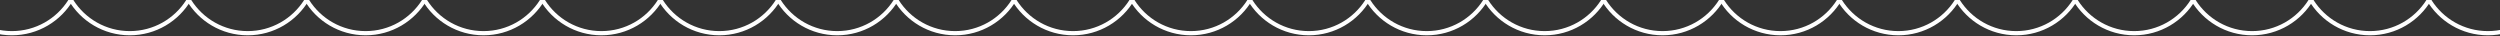
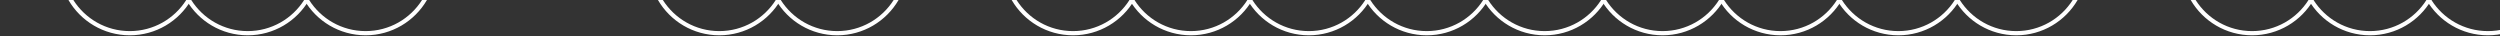
<svg xmlns="http://www.w3.org/2000/svg" width="1920" height="28" viewBox="0 0 1920 28" fill="none">
  <rect x="0" y="0" width="1920" height="28" fill="#333333" stroke="none" />
  <g fill="#fff">
-     <path d="M9.123 27.104c20.12 0 37.691-10.897 47.124-27.104h-3.772c-9.078 14.351-25.1 23.882-43.352 23.882-18.25 0-34.273-9.531-43.351-23.882H-38c9.433 16.207 27.004 27.104 47.123 27.104z" />
    <path d="M99.674 27.104c20.119 0 37.691-10.897 47.123-27.104h-3.771c-9.079 14.351-25.101 23.882-43.352 23.882-18.25 0-34.273-9.531-43.352-23.882h-3.771c9.432 16.207 27.004 27.104 47.123 27.104z" />
    <path d="M190.225 27.104c20.119 0 37.691-10.897 47.123-27.104h-3.771c-9.079 14.351-25.101 23.882-43.352 23.882-18.251 0-34.274-9.531-43.352-23.882h-3.771c9.432 16.207 27.004 27.104 47.123 27.104z" />
    <path d="M280.776 27.104c20.119 0 37.69-10.897 47.123-27.104h-3.772c-9.078 14.351-25.1 23.882-43.351 23.882-18.251 0-34.274-9.531-43.352-23.882h-3.772c9.433 16.207 27.004 27.104 47.124 27.104z" />
-     <path d="M371.326 27.104c20.12 0 37.691-10.897 47.124-27.104h-3.772c-9.078 14.351-25.101 23.882-43.352 23.882-18.25 0-34.273-9.531-43.351-23.882h-3.772c9.433 16.207 27.004 27.104 47.123 27.104z" />
-     <path d="M461.877 27.104c20.119 0 37.691-10.897 47.124-27.104h-3.772c-9.078 14.351-25.101 23.882-43.352 23.882-18.251 0-34.273-9.531-43.351-23.882h-3.772c9.432 16.207 27.004 27.104 47.123 27.104z" />
    <path d="M552.428 27.104c20.119 0 37.691-10.897 47.123-27.104h-3.771c-9.079 14.351-25.101 23.882-43.352 23.882-18.251 0-34.273-9.531-43.352-23.882h-3.771c9.432 16.207 27.004 27.104 47.123 27.104z" />
    <path d="M642.979 27.104c20.119 0 37.691-10.897 47.123-27.104h-3.772c-9.078 14.351-25.1 23.882-43.351 23.882-18.251 0-34.274-9.531-43.352-23.882h-3.772c9.433 16.207 27.005 27.104 47.124 27.104z" />
-     <path d="M733.53 27.104c20.119 0 37.69-10.897 47.123-27.104h-3.772c-9.078 14.351-25.101 23.882-43.351 23.882-18.251 0-34.274-9.531-43.352-23.882h-3.772c9.433 16.207 27.004 27.104 47.124 27.104z" />
    <path d="M824.08 27.104c20.12 0 37.691-10.897 47.124-27.104h-3.772c-9.078 14.351-25.101 23.882-43.352 23.882-18.251 0-34.273-9.531-43.351-23.882h-3.772c9.433 16.207 27.004 27.104 47.123 27.104z" />
    <path d="M914.631 27.104c20.119 0 37.691-10.897 47.123-27.104h-3.771c-9.079 14.351-25.101 23.882-43.352 23.882-18.251 0-34.273-9.531-43.352-23.882h-3.771c9.432 16.207 27.004 27.104 47.123 27.104z" />
    <path d="M1005.18 27.104c20.12 0 37.69-10.897 47.13-27.104h-3.78c-9.07 14.351-25.1 23.882-43.35 23.882-18.249 0-34.271-9.531-43.35-23.882h-3.771c9.432 16.207 27.004 27.104 47.121 27.104z" />
    <path d="M1095.73 27.104c20.12 0 37.69-10.897 47.13-27.104h-3.78c-9.07 14.351-25.1 23.882-43.35 23.882S1061.46 14.35 1052.38 0h-3.77c9.43 16.207 27 27.104 47.12 27.104z" />
    <path d="M1186.28 27.104c20.12 0 37.69-10.897 47.13-27.104h-3.77c-9.08 14.351-25.11 23.882-43.36 23.882S1152.01 14.35 1142.93 0h-3.77c9.43 16.207 27 27.104 47.12 27.104z" />
    <path d="M1276.83 27.104c20.12 0 37.7-10.897 47.13-27.104h-3.77c-9.08 14.351-25.1 23.882-43.36 23.882-18.25 0-34.27-9.531-43.35-23.882h-3.77c9.43 16.207 27 27.104 47.12 27.104z" />
    <path d="M1367.39 27.104c20.11 0 37.69-10.897 47.12-27.104h-3.77c-9.08 14.351-25.1 23.882-43.35 23.882-18.26 0-34.28-9.531-43.36-23.882h-3.77c9.43 16.207 27.01 27.104 47.13 27.104z" />
    <path d="M1457.94 27.104c20.12 0 37.69-10.897 47.12-27.104h-3.77c-9.08 14.351-25.1 23.882-43.35 23.882-18.26 0-34.28-9.531-43.36-23.882h-3.77c9.43 16.207 27.01 27.104 47.13 27.104z" />
    <path d="M1548.48 27.104c20.12 0 37.69-10.897 47.13-27.104h-3.78c-9.07 14.351-25.1 23.882-43.35 23.882S1514.21 14.35 1505.13 0h-3.77c9.43 16.207 27 27.104 47.12 27.104z" />
-     <path d="M1639.03 27.104c20.12 0 37.69-10.897 47.13-27.104h-3.77c-9.08 14.351-25.11 23.882-43.36 23.882S1604.76 14.35 1595.68 0h-3.77c9.43 16.207 27 27.104 47.12 27.104z" />
    <path d="M1729.58 27.104c20.12 0 37.7-10.897 47.13-27.104h-3.77c-9.08 14.351-25.1 23.882-43.36 23.882-18.25 0-34.27-9.531-43.35-23.882h-3.77c9.43 16.207 27 27.104 47.12 27.104z" />
    <path d="M1820.14 27.104c20.11 0 37.69-10.897 47.12-27.104h-3.77c-9.08 14.351-25.1 23.882-43.35 23.882-18.26 0-34.28-9.531-43.36-23.882h-3.77c9.43 16.207 27.01 27.104 47.13 27.104z" />
    <path d="M1910.69 27.104c20.12 0 37.69-10.897 47.12-27.104h-3.77c-9.08 14.351-25.1 23.882-43.35 23.882-18.26 0-34.28-9.531-43.36-23.882h-3.77c9.43 16.207 27.01 27.104 47.13 27.104z" />
  </g>
</svg>